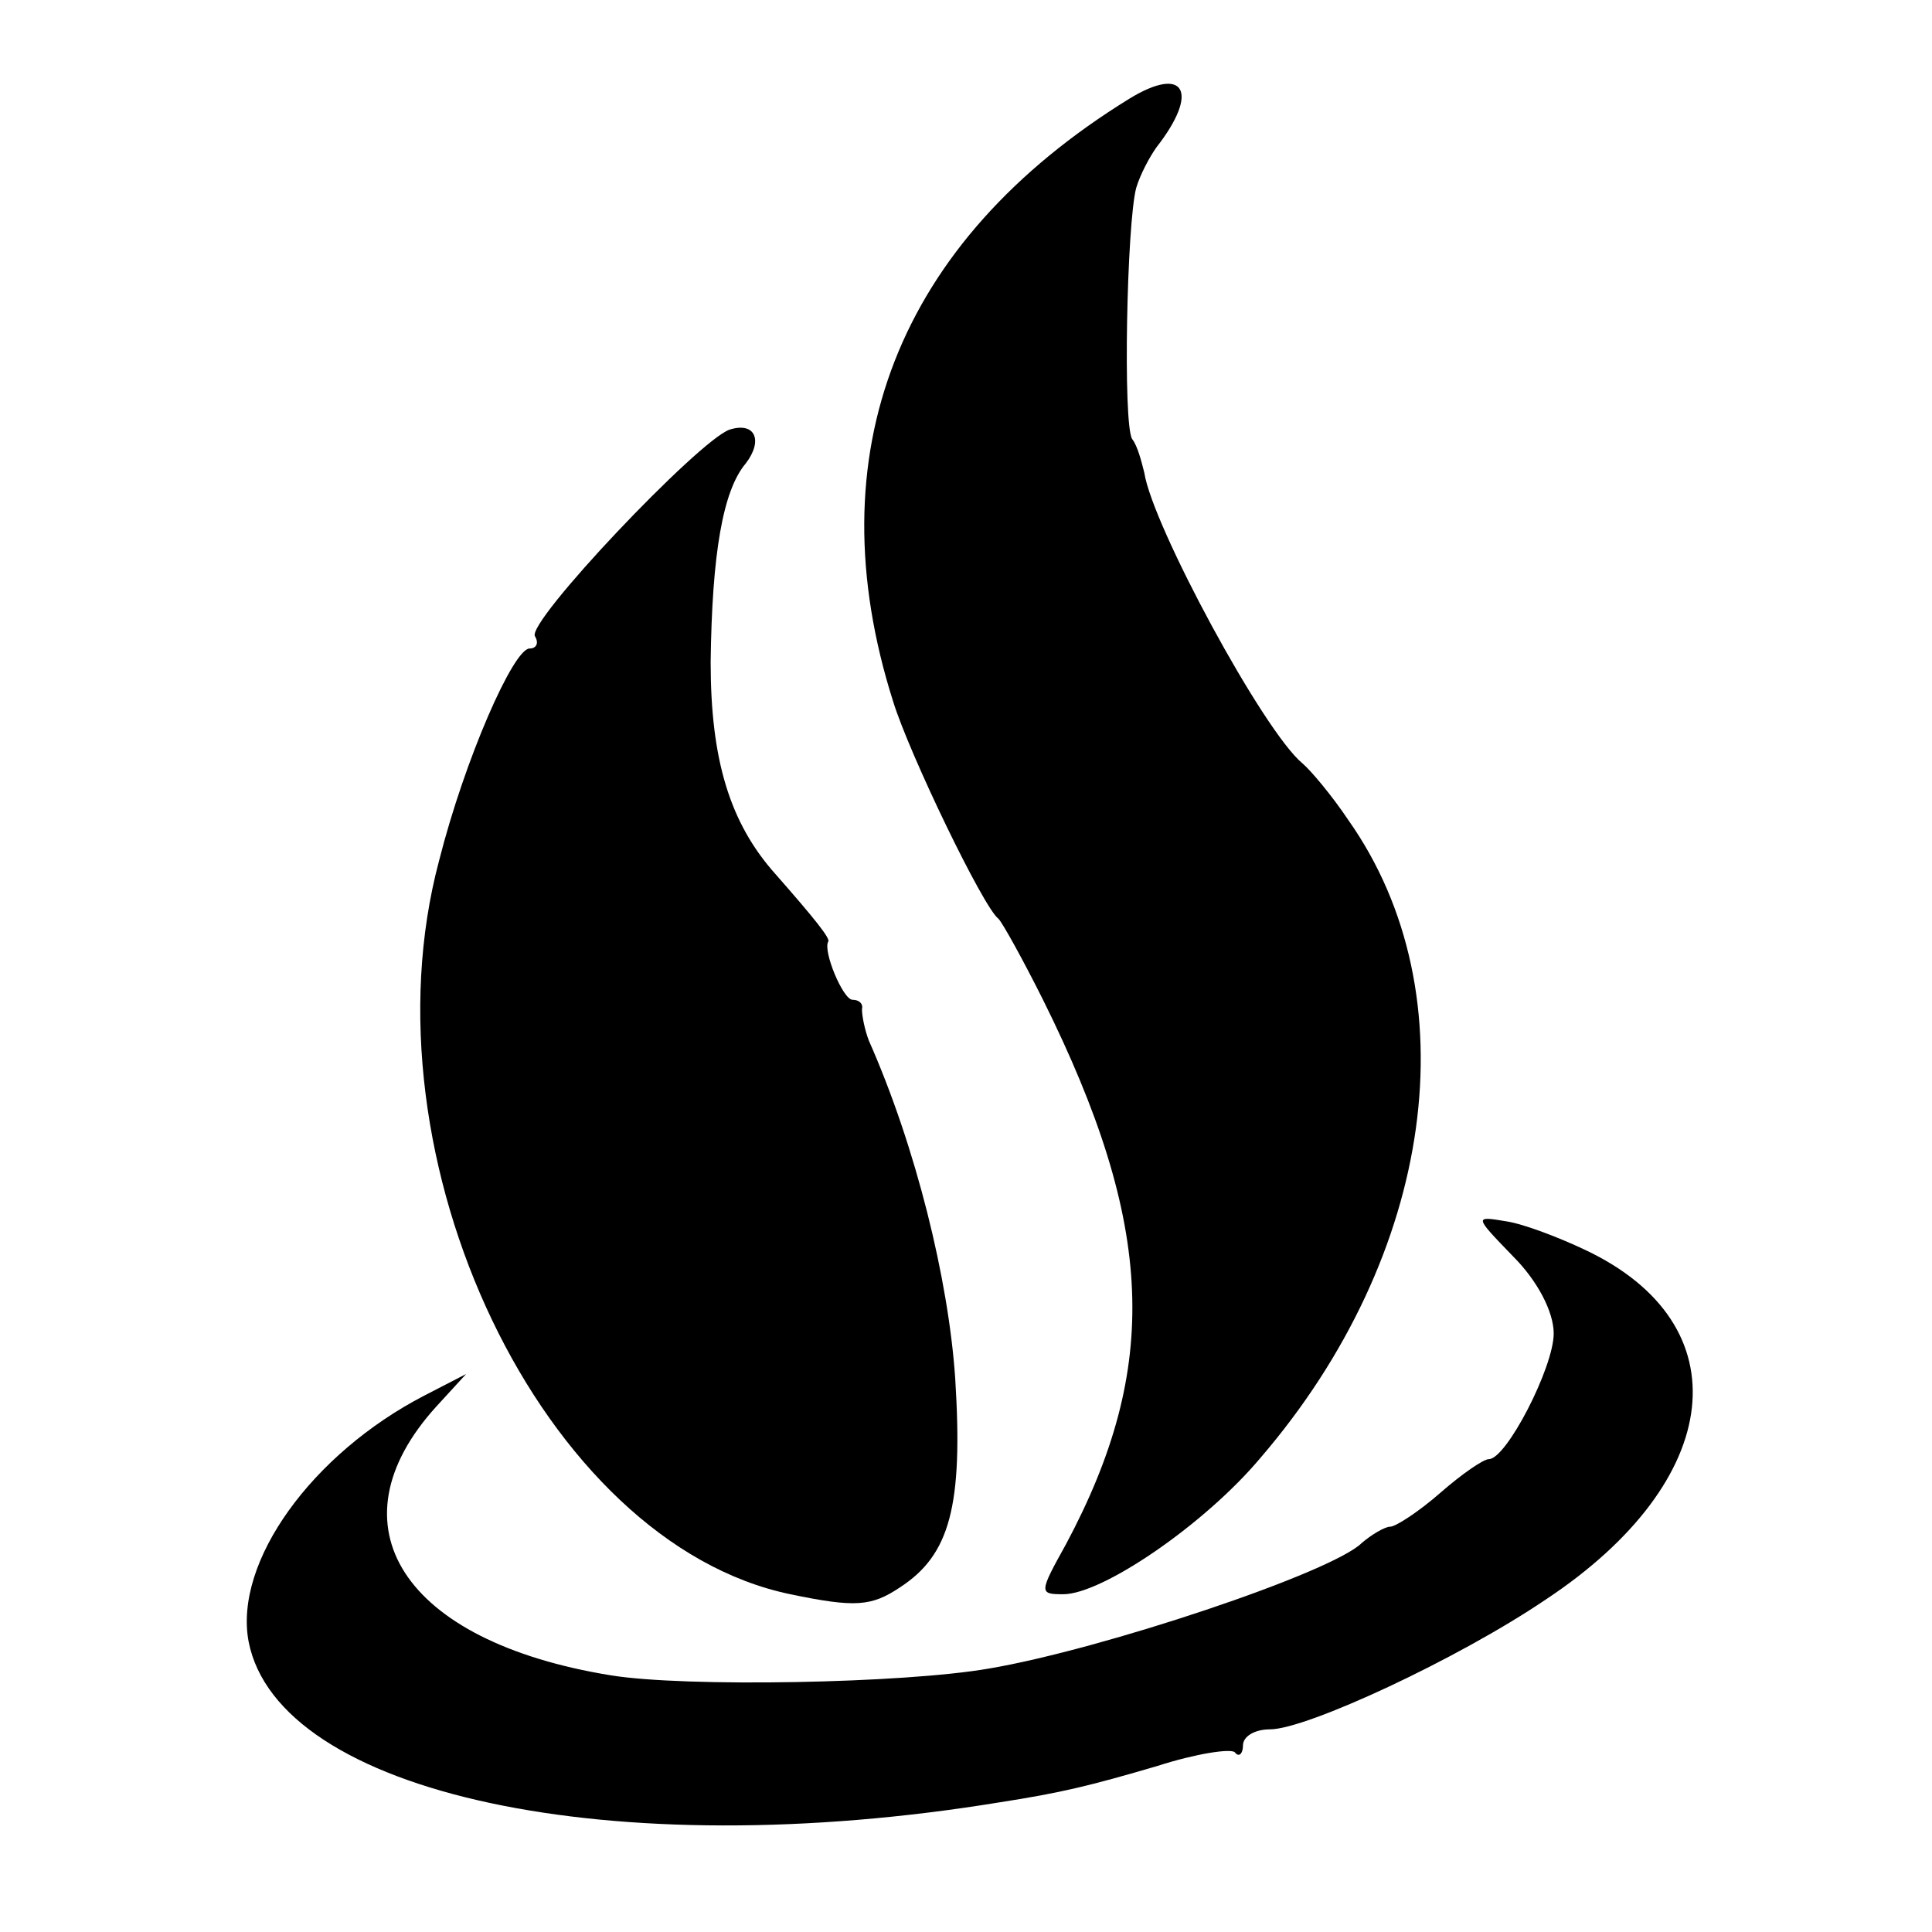
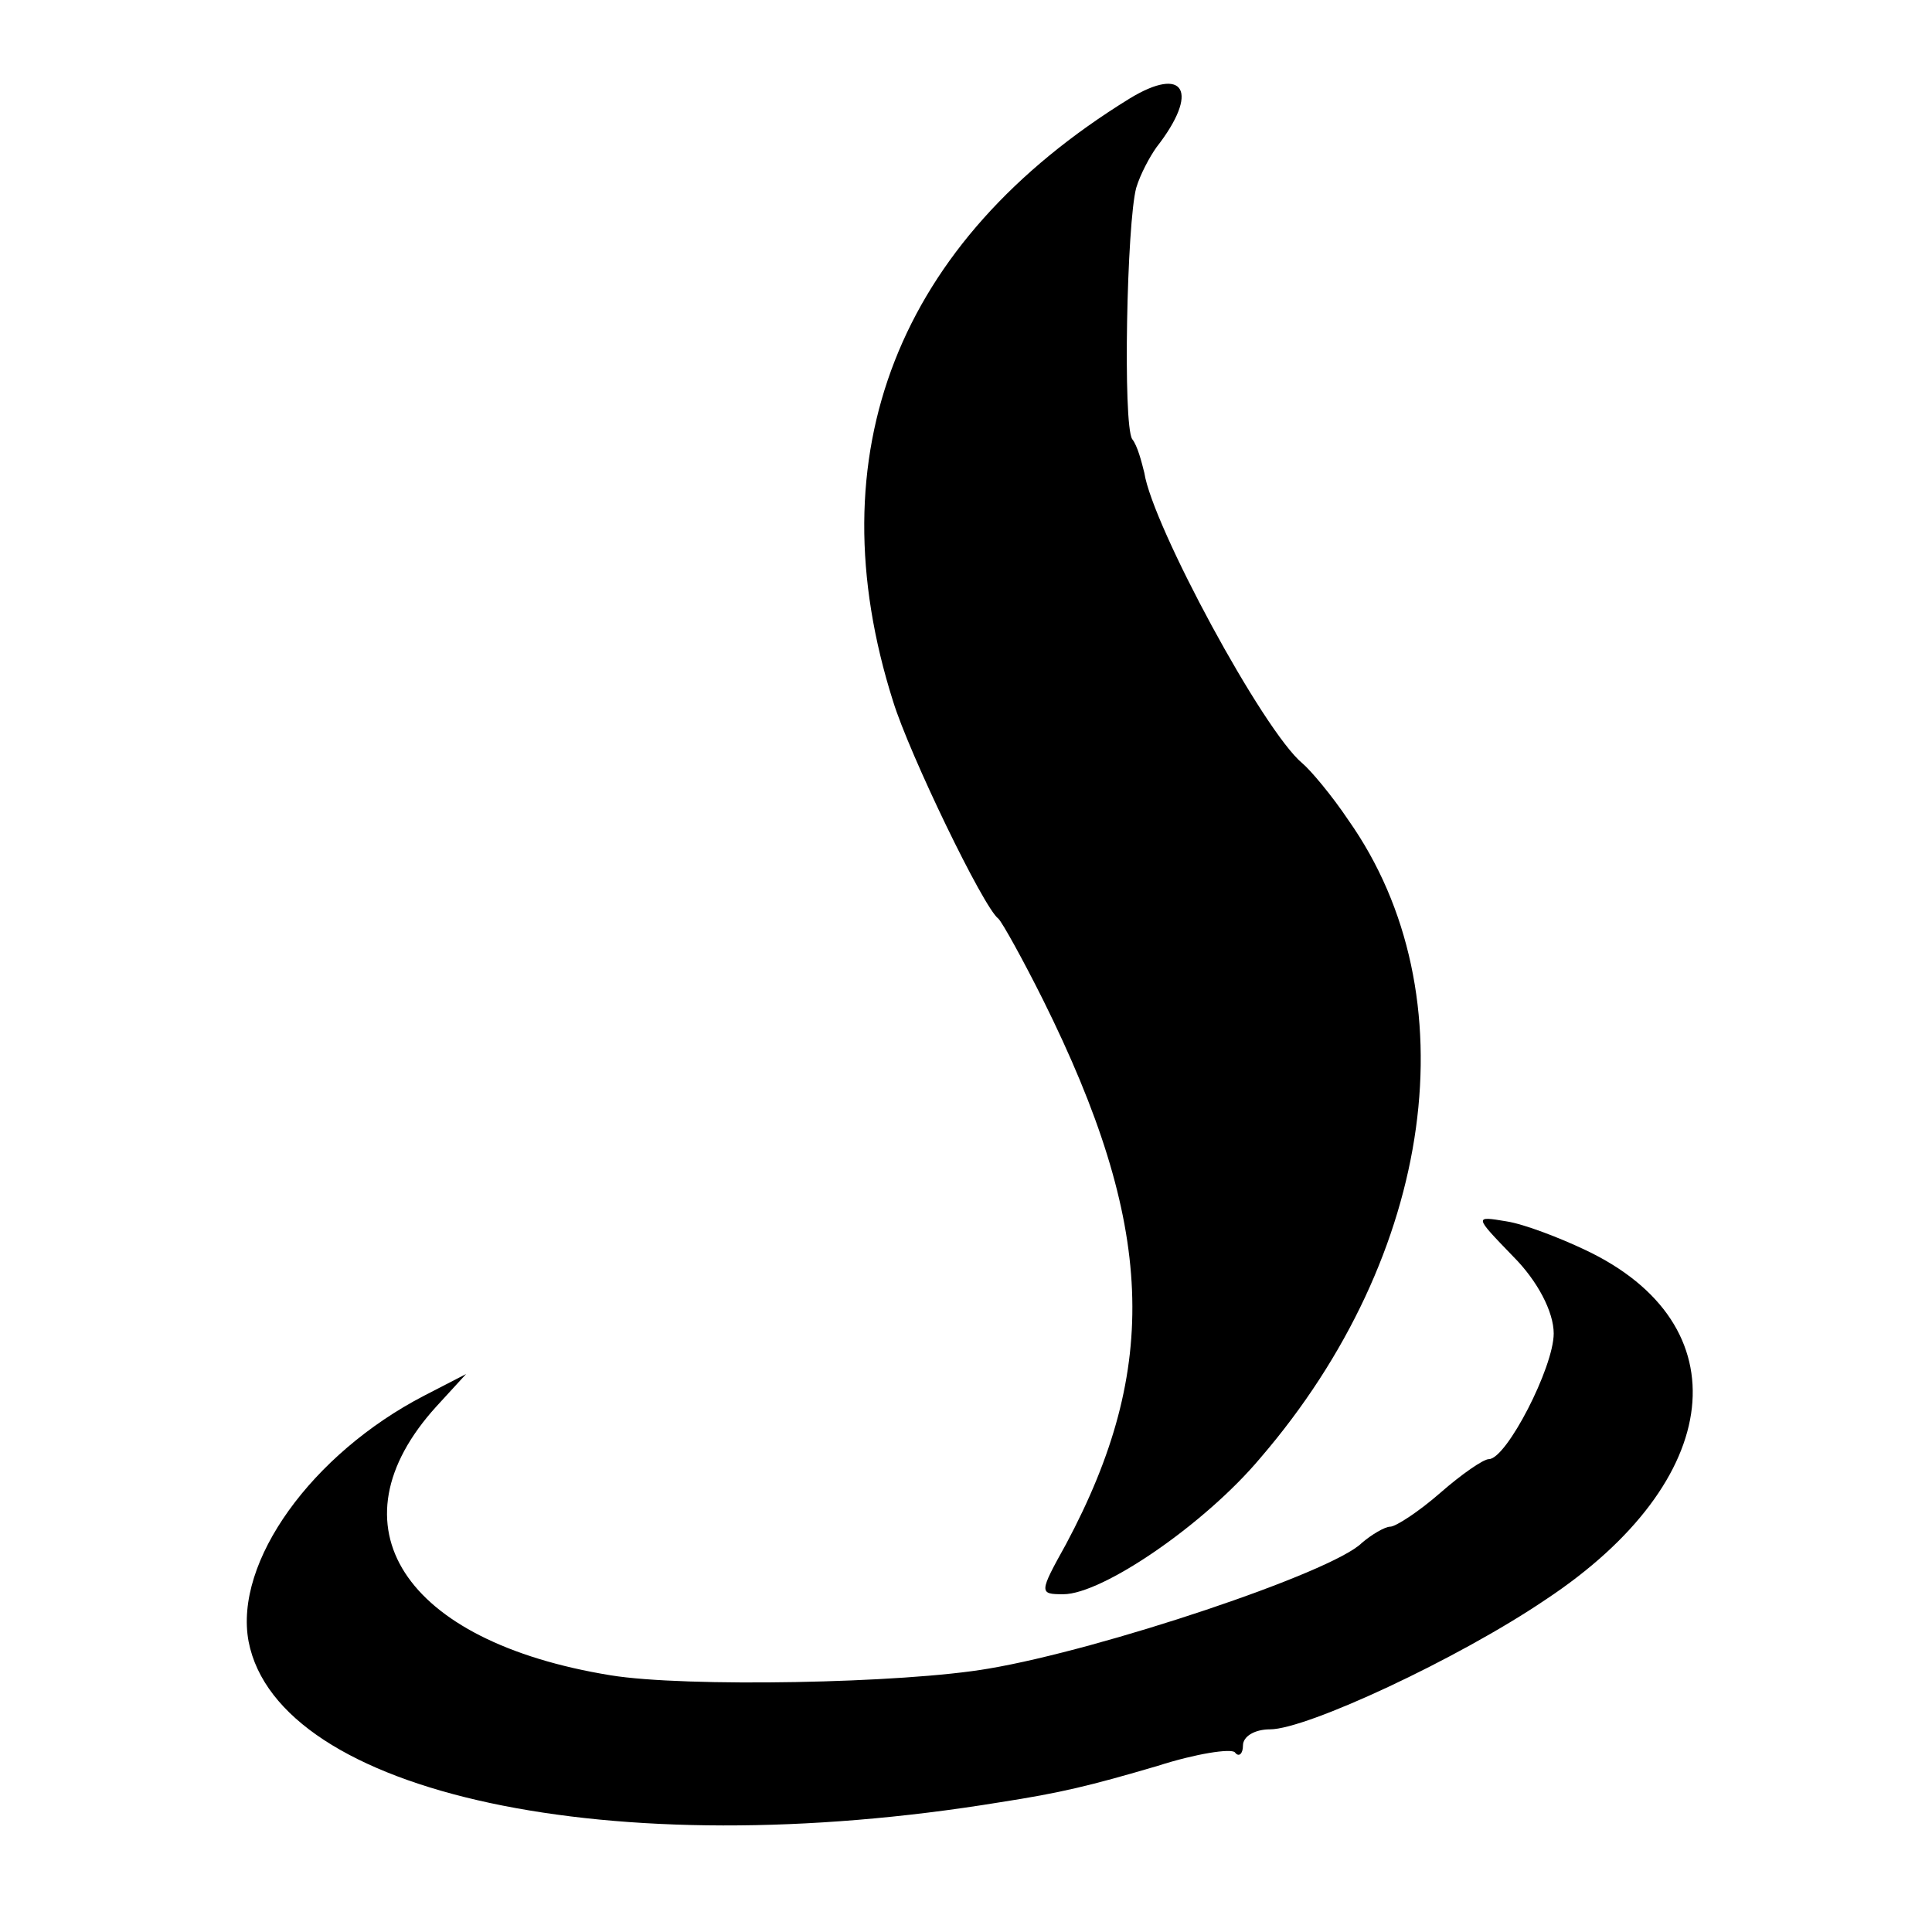
<svg xmlns="http://www.w3.org/2000/svg" version="1.0" width="143pt" height="143pt" viewBox="0 0 143 143" preserveAspectRatio="xMidYMid meet">
  <g transform="translate(0,143) scale(0.1,-0.1)" fill="#000000" stroke="none">
    <path d="M836 1357 c-172 -106 -233 -263 -175 -446 12 -39 67 -153 78 -161 3 -3 18 -30 33 -60 83 -167 87 -272 17 -403 -20 -36 -20 -37 -2 -37 29 0 105 52 146 101 129 150 156 343 65 472 -12 18 -28 37 -34 42 -29 24 -111 176 -117 215 -2 8 -5 20 -9 25 -7 11 -4 160 3 186 3 10 10 23 15 30 32 41 21 61 -20 36z" />
-     <path d="M540 1112 c-23 -8 -151 -143 -144 -153 3 -5 1 -9 -4 -9 -12 0 -48 -82 -67 -157 -59 -221 77 -505 260 -543 48 -10 60 -9 81 5 37 24 47 60 41 155 -5 73 -29 171 -64 250 -3 8 -5 18 -5 23 1 4 -2 7 -7 7 -7 0 -22 36 -18 43 2 2 -10 17 -39 50 -34 38 -48 85 -48 157 1 80 9 127 26 147 13 17 7 31 -12 25z" />
    <path d="M1120 500 c18 -18 30 -41 30 -57 0 -25 -35 -93 -48 -93 -4 0 -20 -11 -36 -25 -16 -14 -33 -25 -37 -25 -4 0 -14 -6 -21 -12 -22 -22 -193 -79 -276 -93 -63 -11 -225 -14 -280 -5 -154 25 -209 111 -129 199 l22 24 -31 -16 c-83 -43 -141 -123 -130 -182 22 -113 269 -166 556 -119 45 7 66 12 117 27 28 9 54 13 57 10 3 -4 6 -1 6 5 0 7 9 12 20 12 27 0 139 52 204 96 133 88 146 204 29 259 -19 9 -45 19 -58 21 -24 4 -24 4 5 -26z" />
  </g>
</svg>